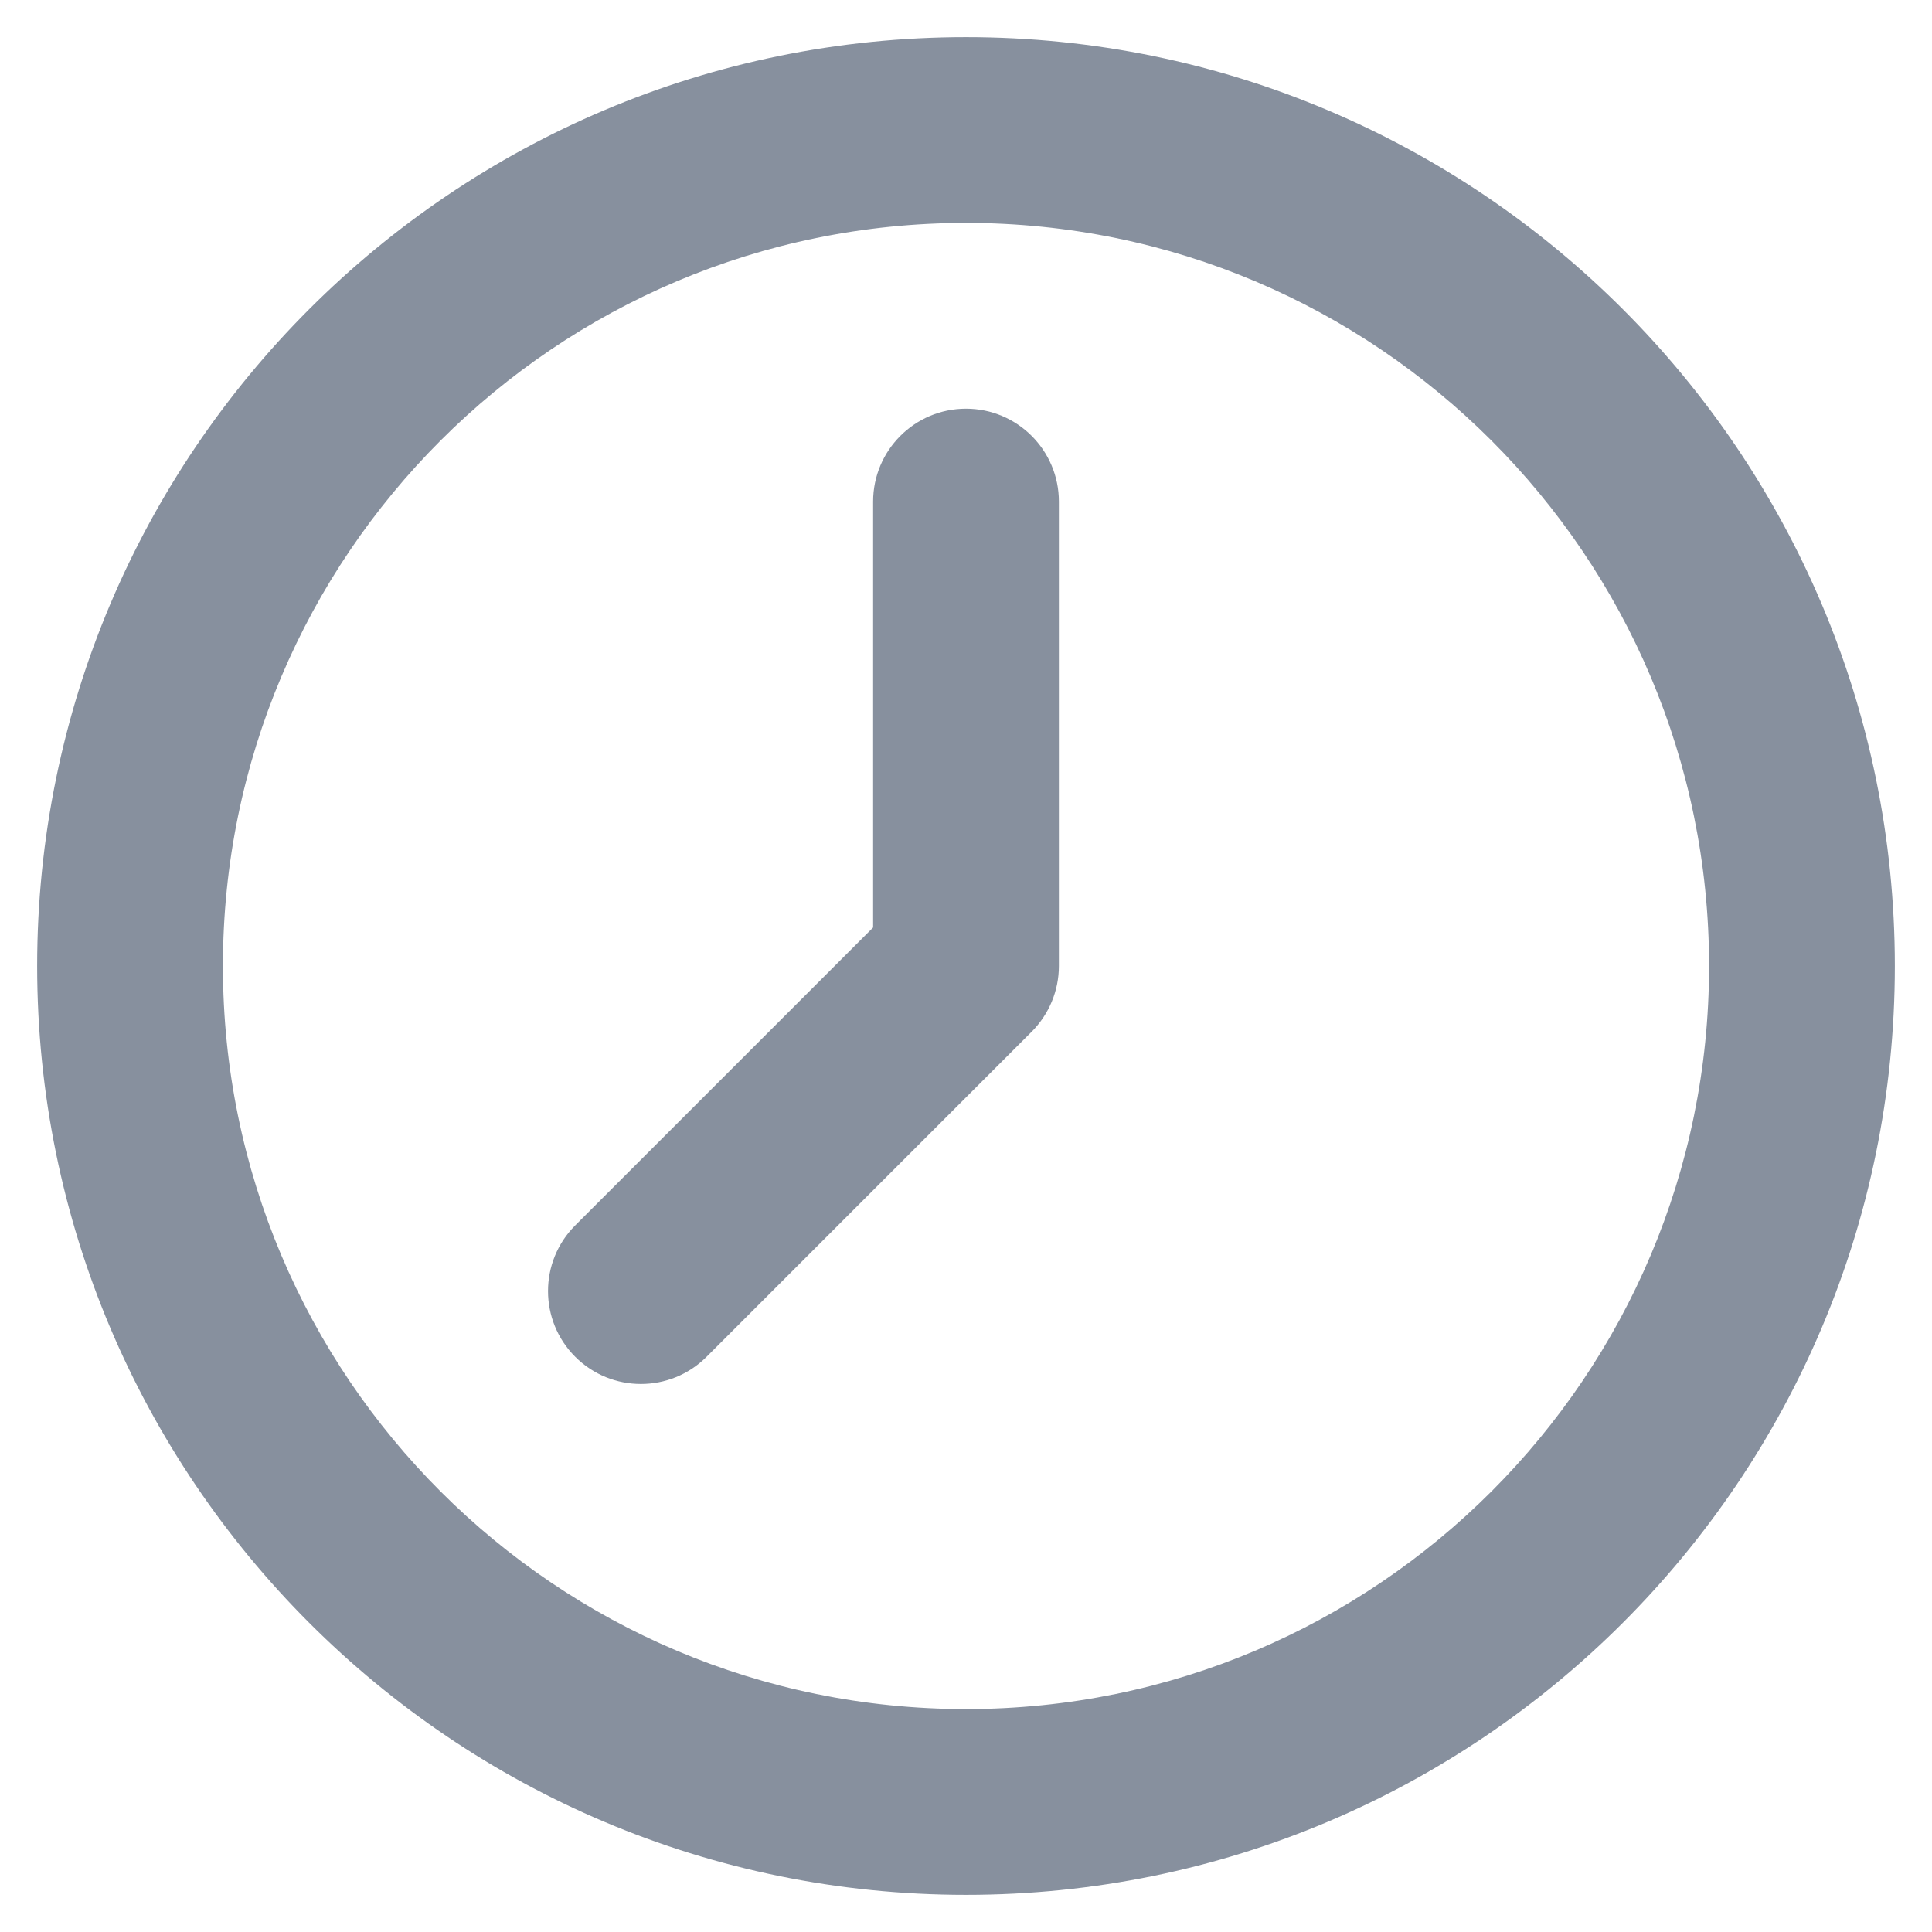
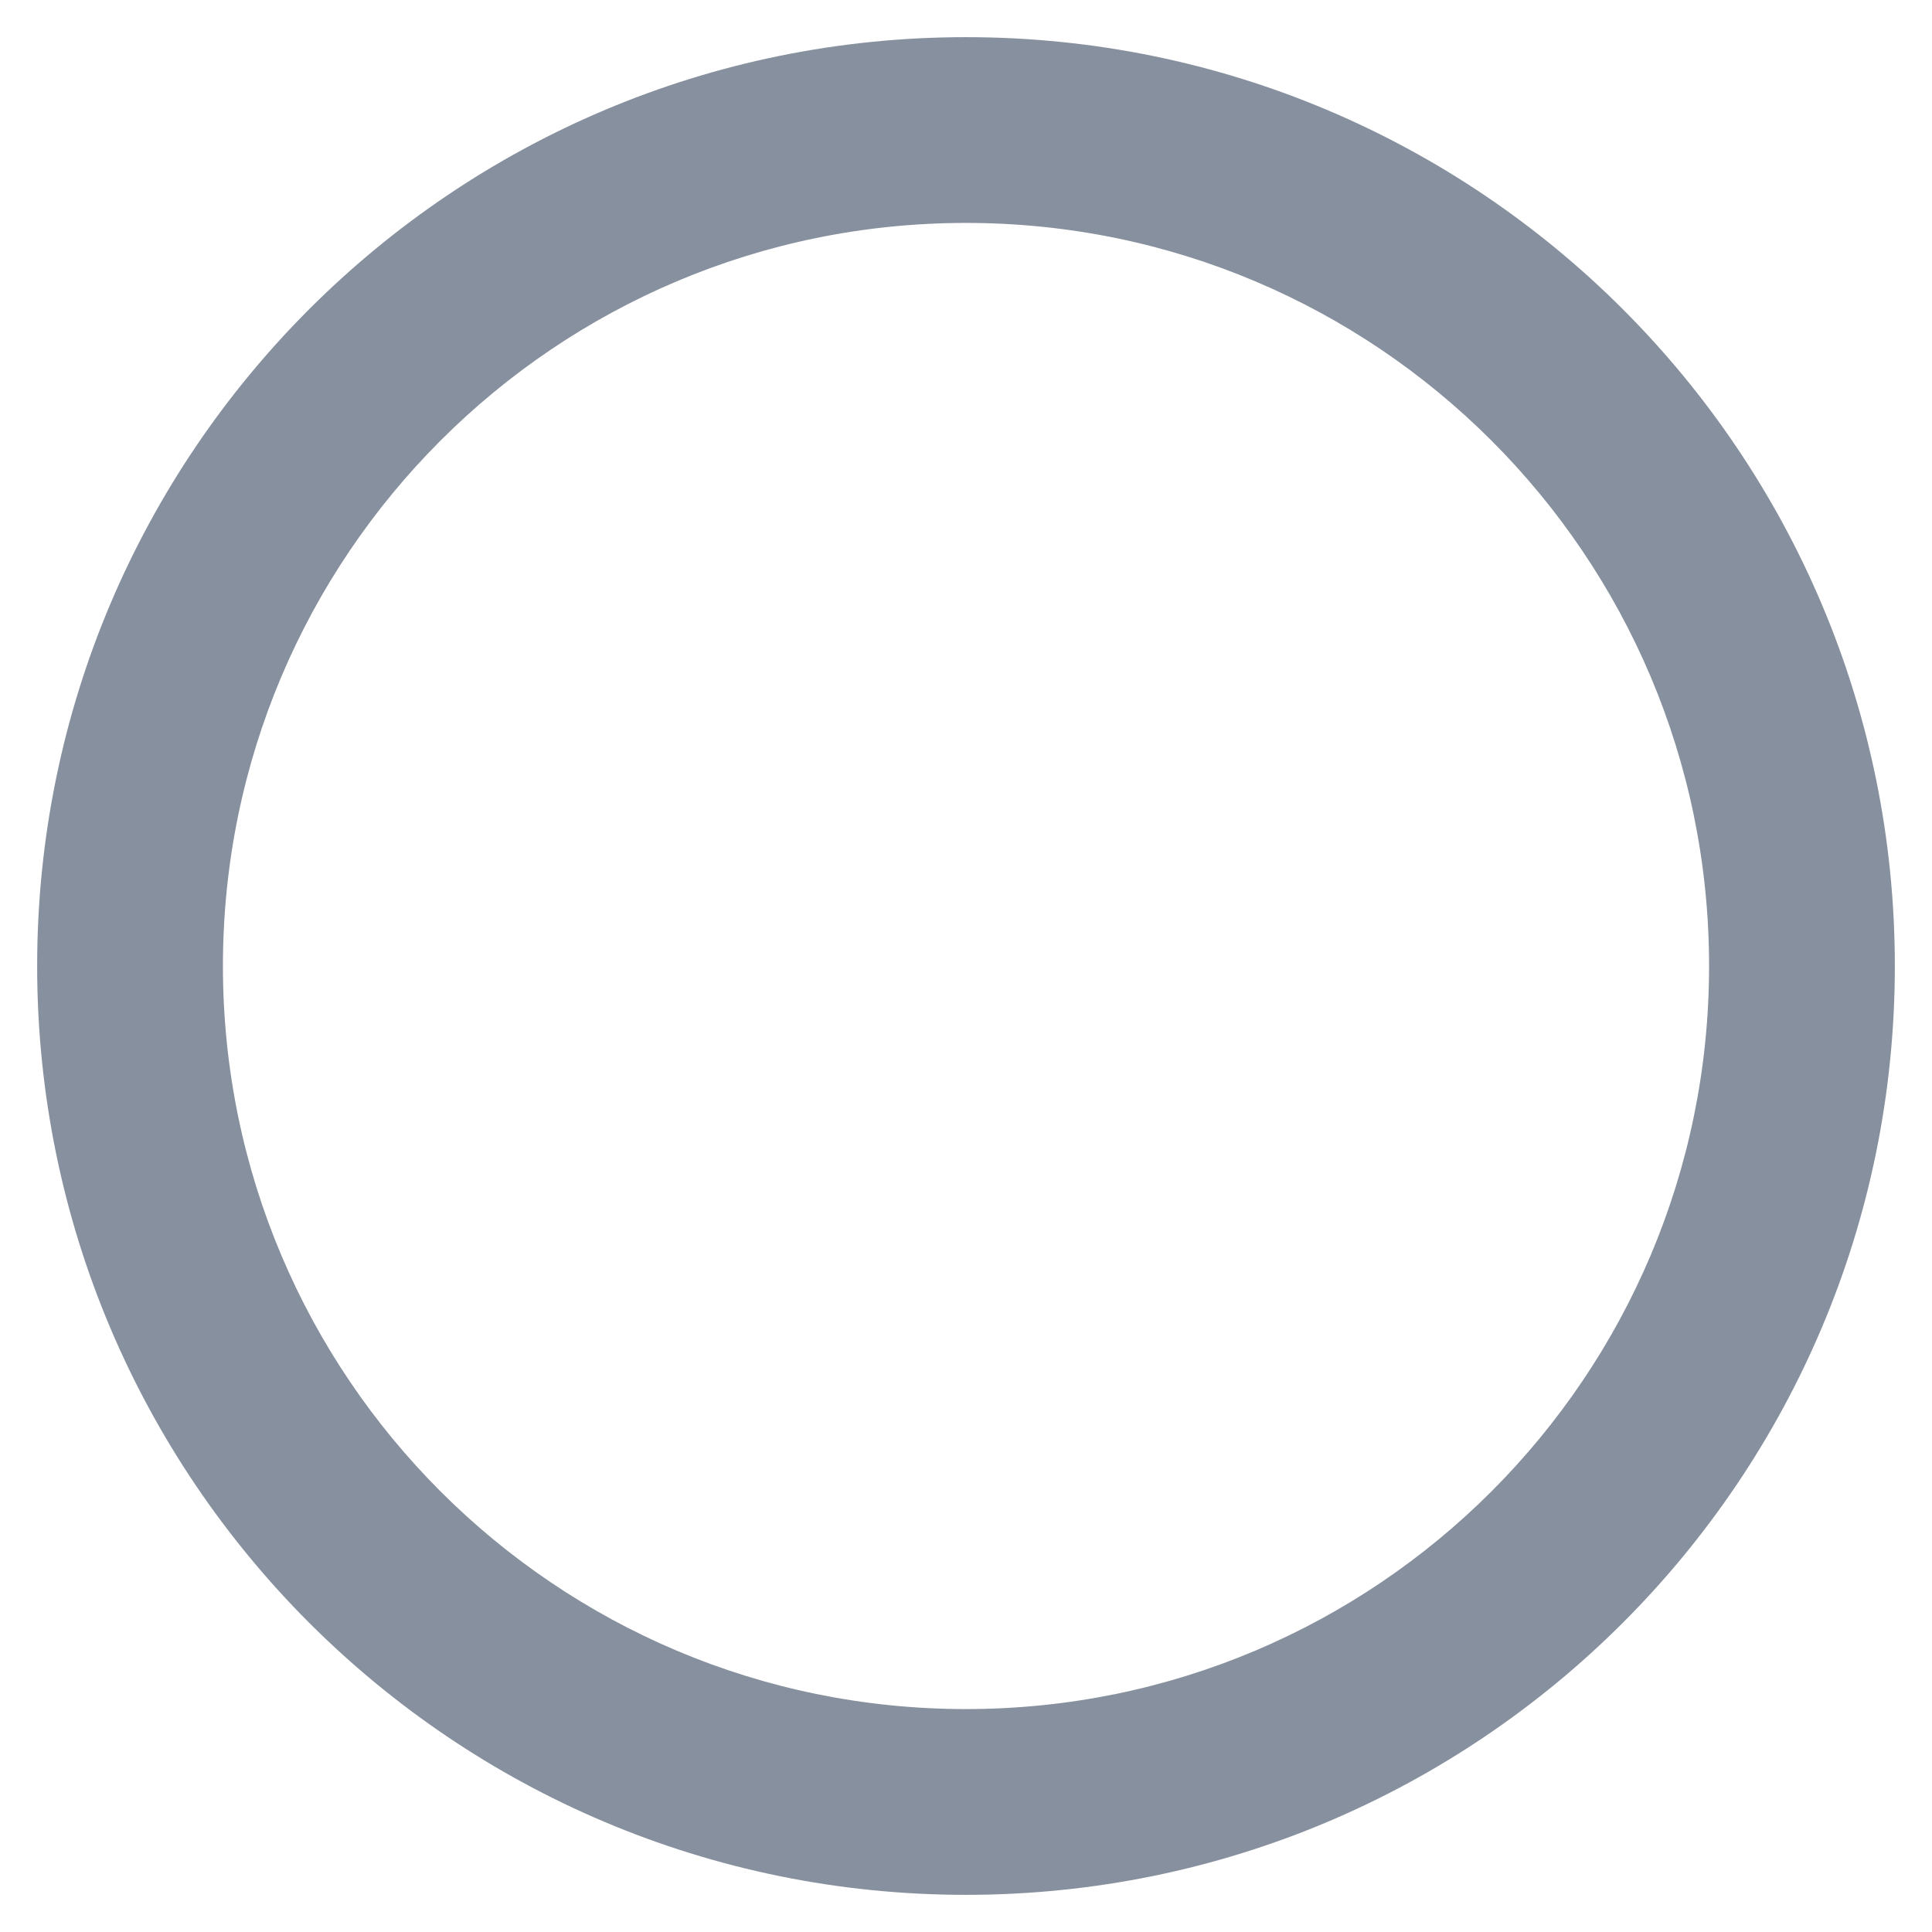
<svg xmlns="http://www.w3.org/2000/svg" width="26" height="26" viewBox="0 0 26 26" fill="none">
-   <path fill-rule="evenodd" clip-rule="evenodd" d="M13 5.5C13.69 5.5 14.25 6.06 14.25 6.75V13C14.25 13.332 14.118 13.649 13.884 13.884L9.509 18.259C9.021 18.747 8.229 18.747 7.741 18.259C7.253 17.771 7.253 16.979 7.741 16.491L11.75 12.482V6.75C11.75 6.06 12.31 5.5 13 5.5Z" fill="#87909E" />
  <path fill-rule="evenodd" clip-rule="evenodd" d="M13 3C7.477 3 3 7.477 3 13C3 18.523 7.477 23 13 23C18.523 23 23 18.523 23 13C23 7.477 18.523 3 13 3ZM0.5 13C0.5 6.096 6.096 0.5 13 0.5C19.904 0.5 25.5 6.096 25.5 13C25.5 19.904 19.904 25.5 13 25.5C6.096 25.5 0.5 19.904 0.5 13Z" fill="#87909E" />
</svg>